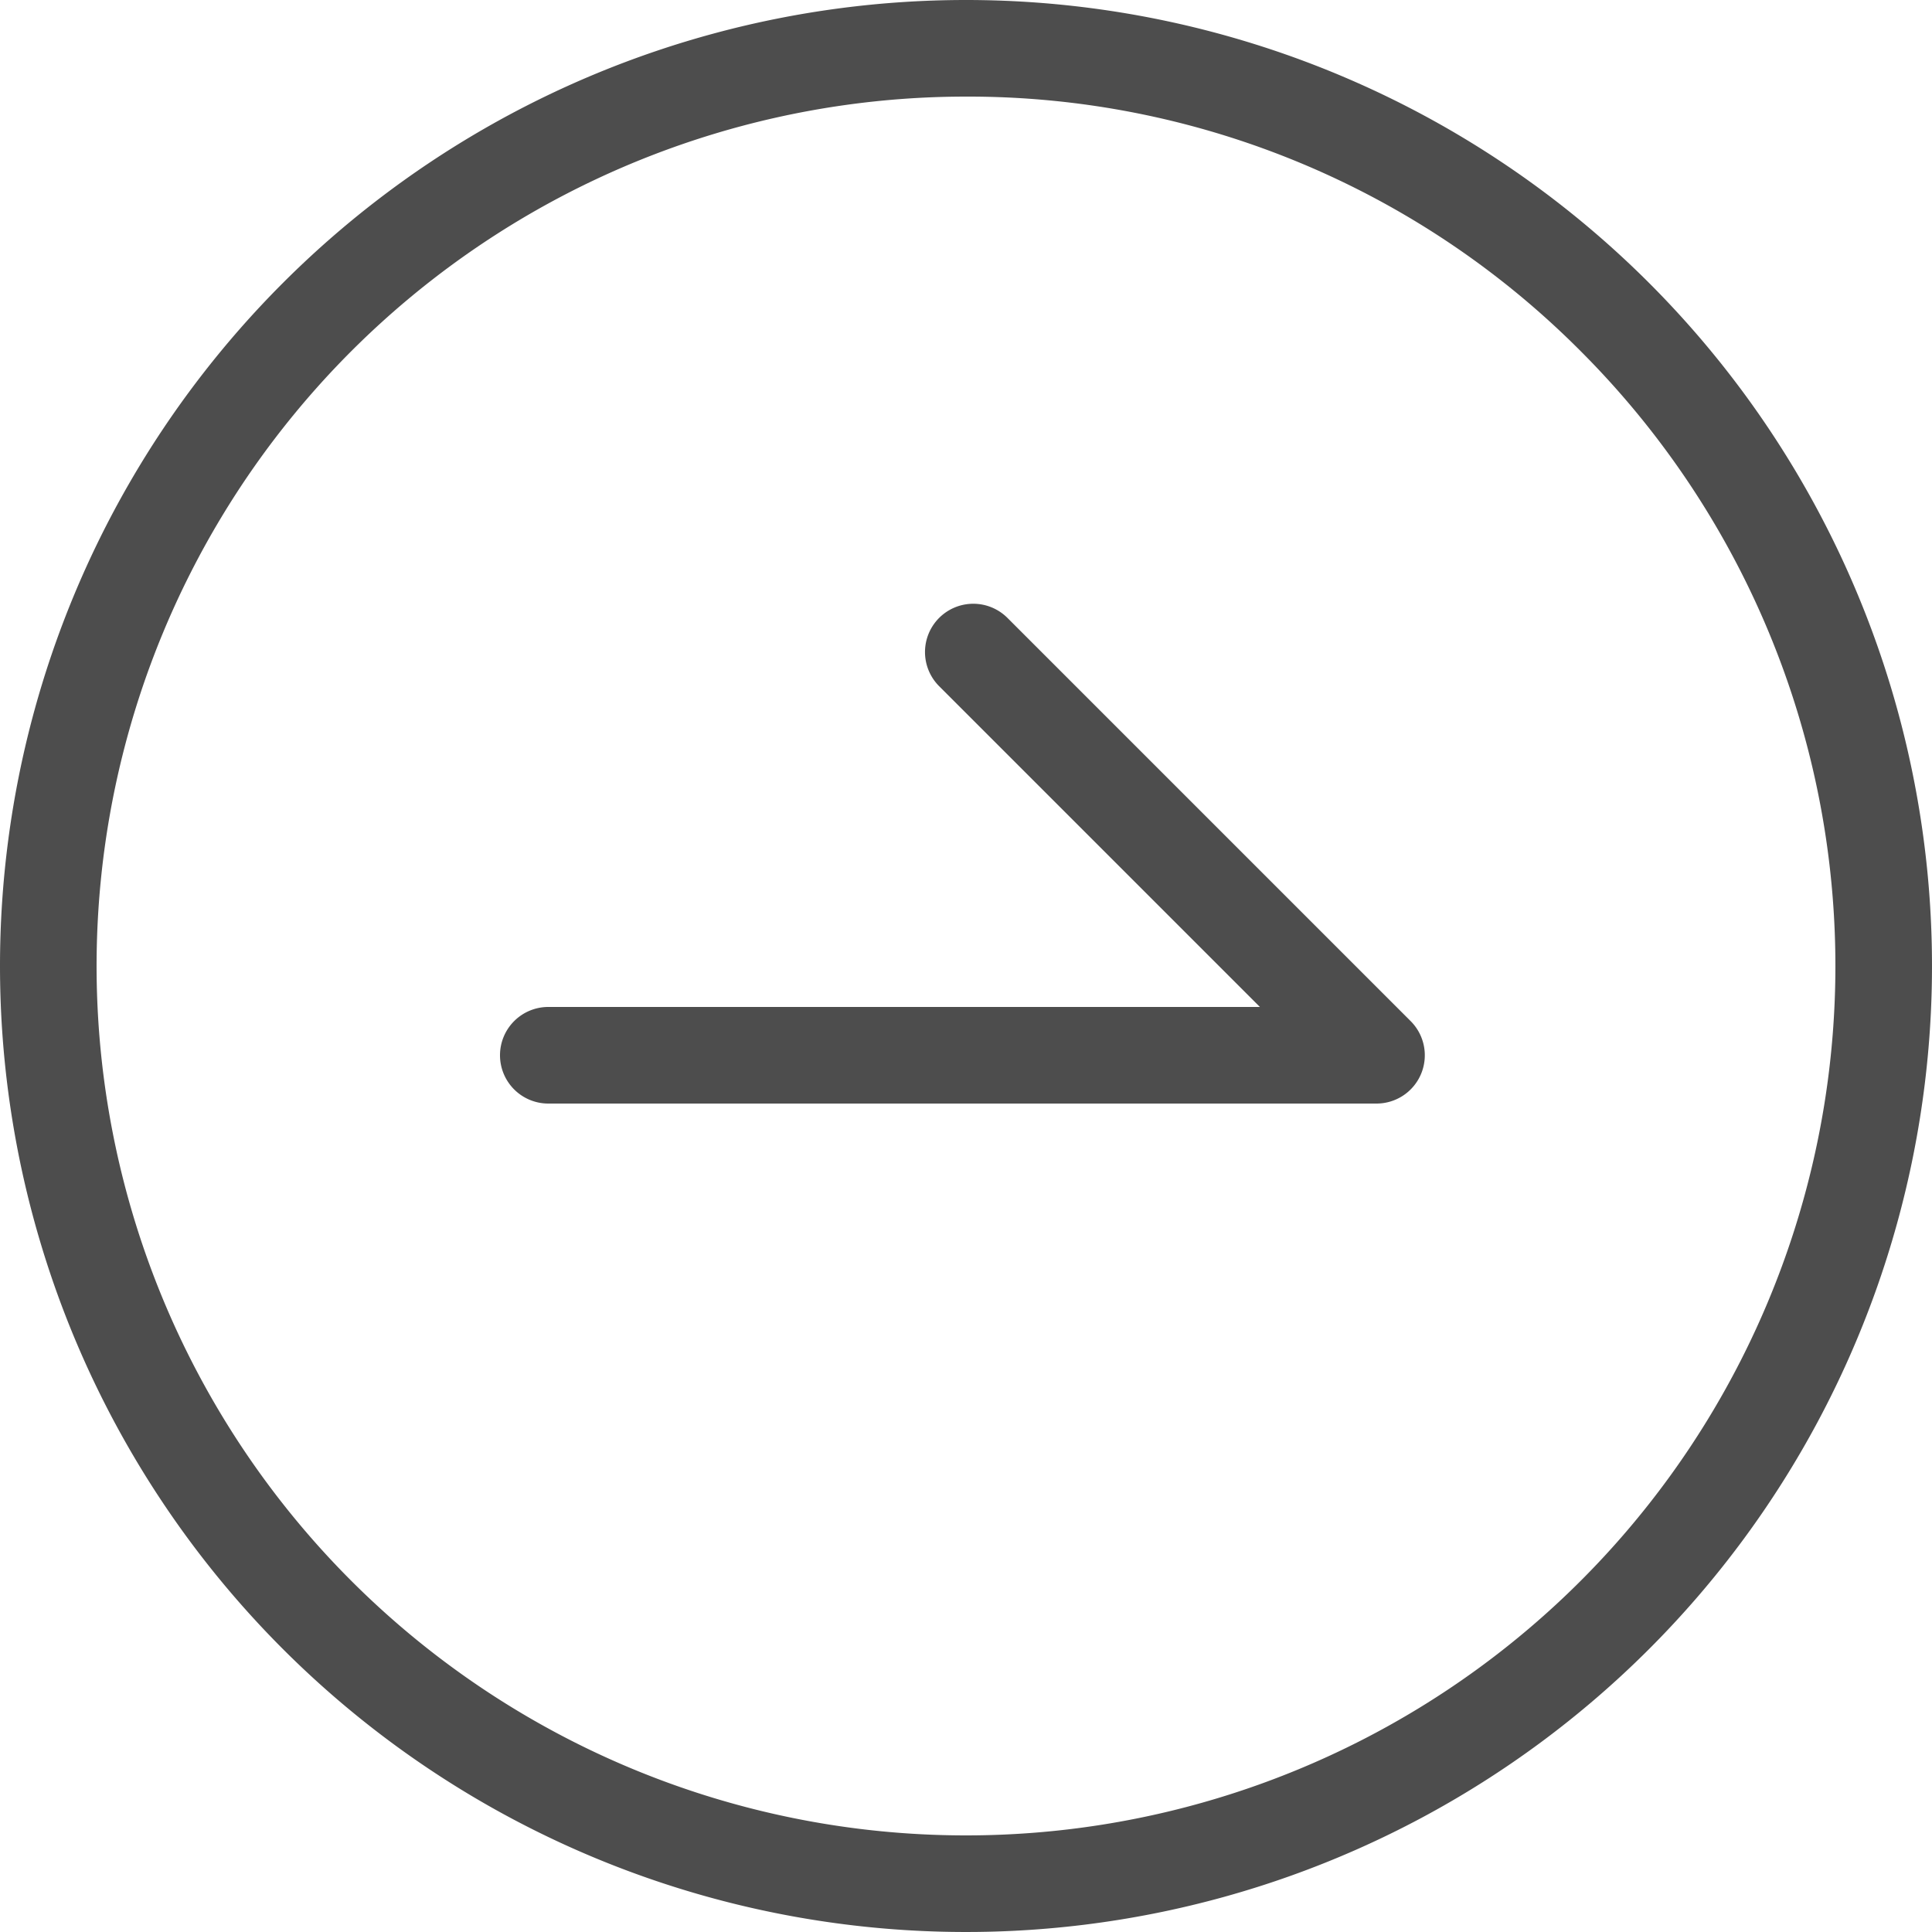
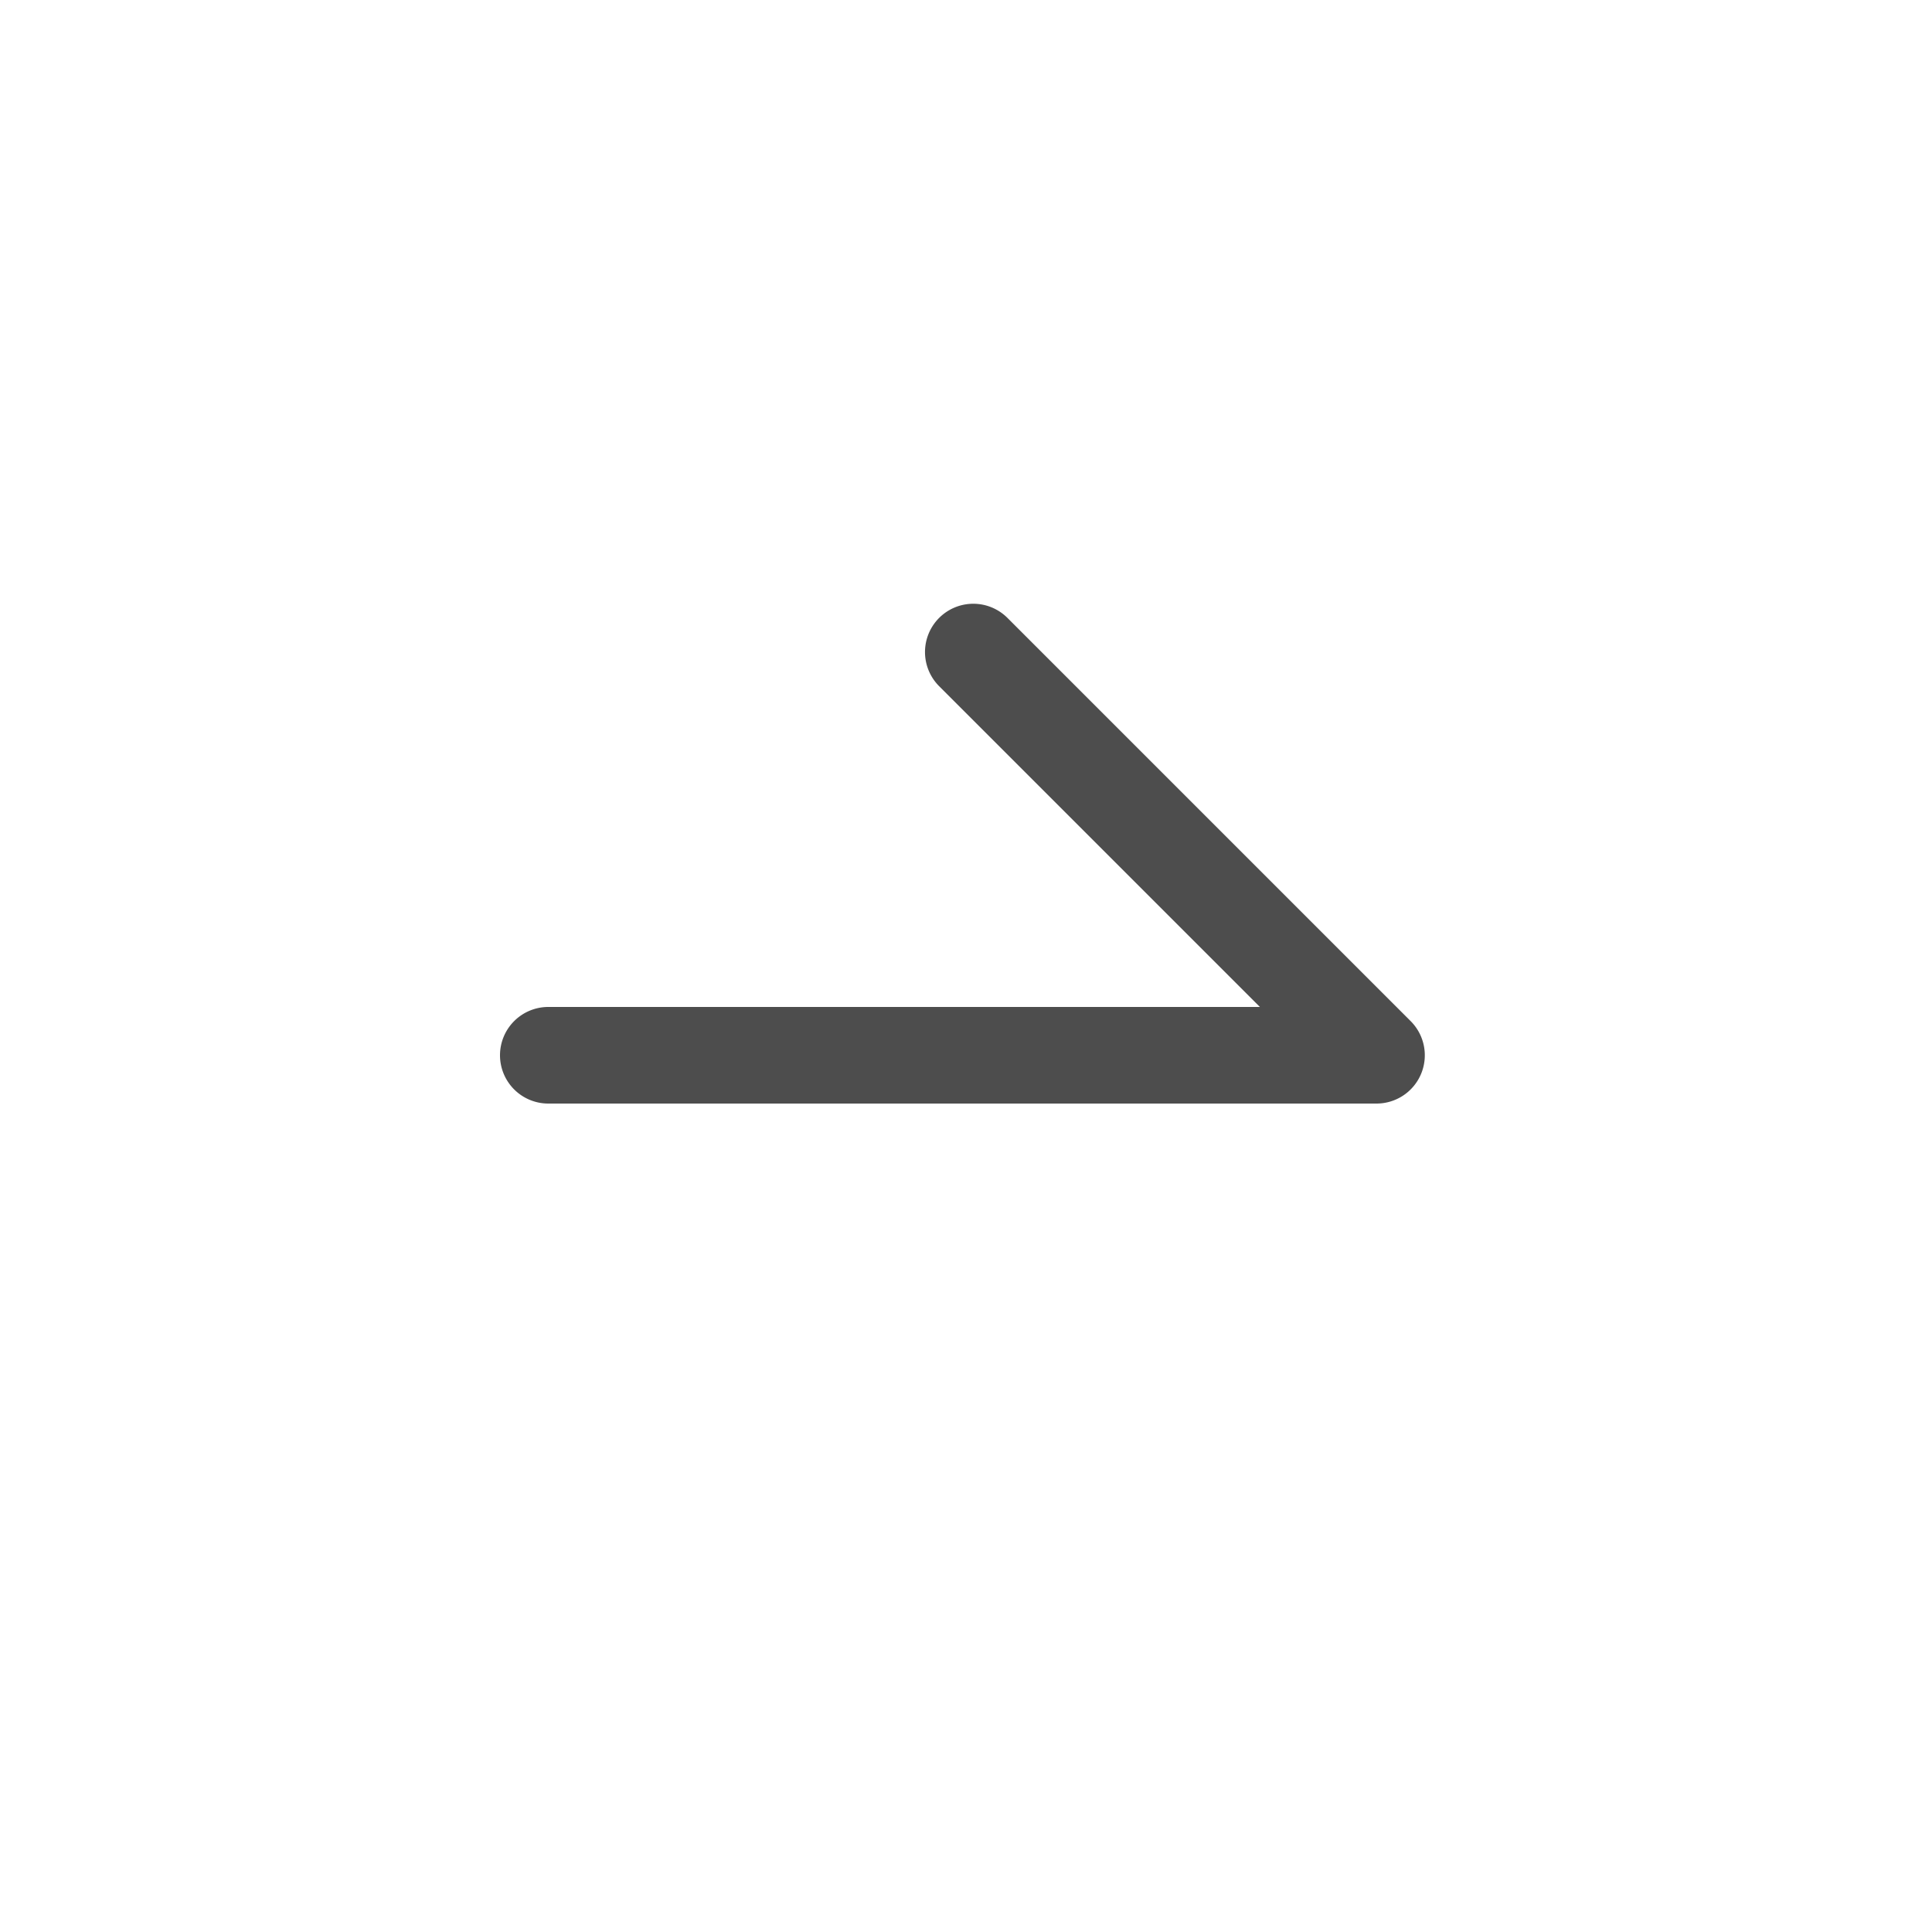
<svg xmlns="http://www.w3.org/2000/svg" id="arrow_circle" width="40" height="40" viewBox="0 0 40 40">
-   <path id="楕円形_649" data-name="楕円形 649" d="M20 2A18 18 0 0 0 7.272 32.728 18 18 0 1 0 32.728 7.272 17.882 17.882.0 0 0 20 2m0-2A20 20 0 1 1 0 20 20 20 0 0 1 20 0z" fill="#4d4d4d" />
  <path id="パス_4312" data-name="パス 4312" d="M-4.852 852.969H-22a1 1 0 0 1-1-1 1 1 0 0 1 1-1H-7.267l-6.641-6.641a1 1 0 0 1 0-1.414 1 1 0 0 1 1.414.0l8.348 8.348a1 1 0 0 1 .217 1.09A1 1 0 0 1-4.852 852.969z" transform="translate(33.352 -830.121)" fill="#4d4d4d" />
</svg>